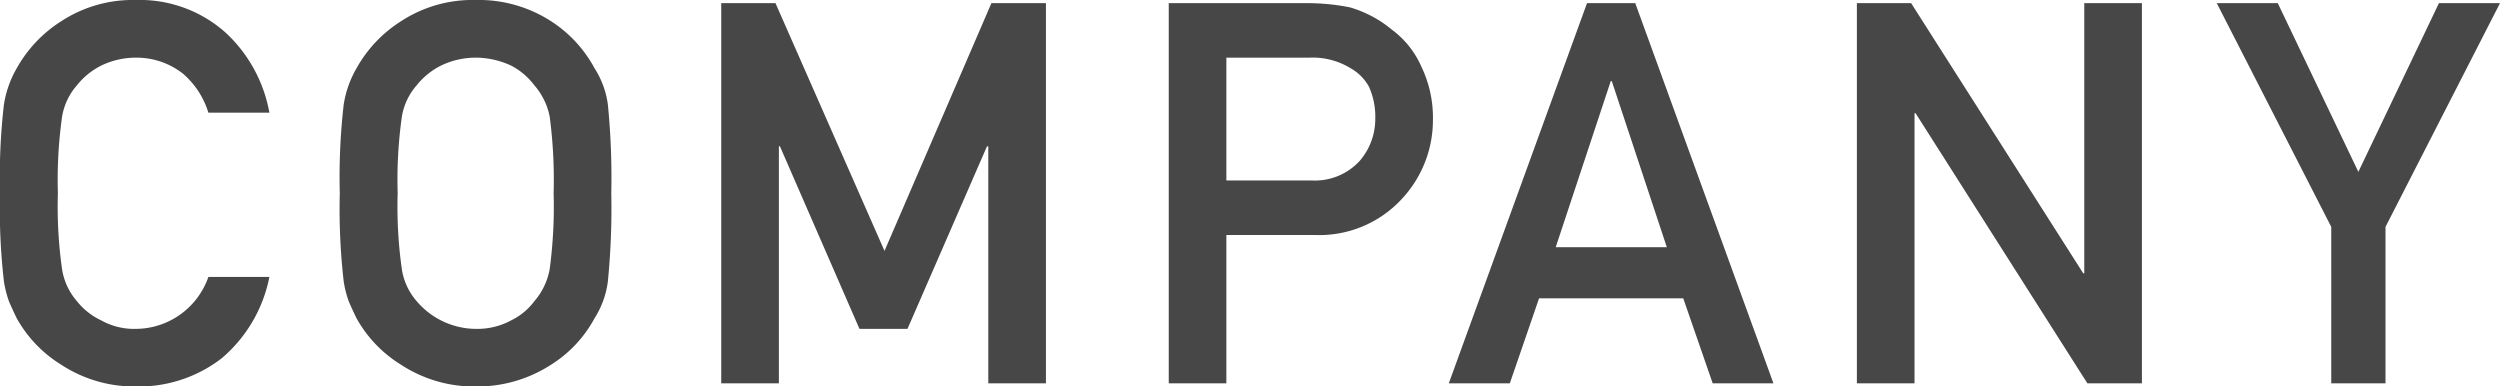
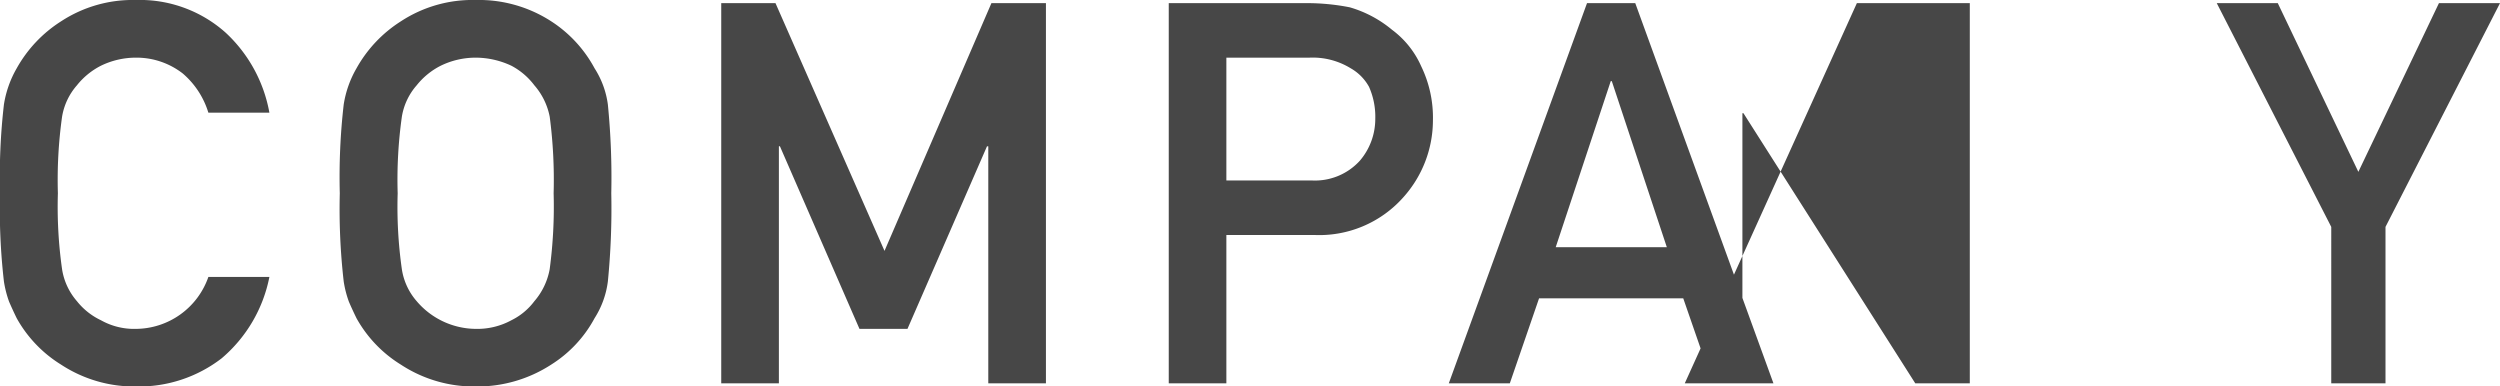
<svg xmlns="http://www.w3.org/2000/svg" width="74.892" height="11.578">
  <defs>
    <style>.cls-1{fill:#474747}</style>
  </defs>
  <g id="レイヤー_2" data-name="レイヤー 2">
    <g id="レイヤー_1-2" data-name="レイヤー 1">
-       <path class="cls-1" d="M8.07 8.297a4.276 4.276 0 0 1-1.43 2.437 4.066 4.066 0 0 1-2.57.844 4.001 4.001 0 0 1-2.242-.656A3.814 3.814 0 0 1 .5 9.532a12.77 12.77 0 0 1-.227-.493 3.22 3.22 0 0 1-.156-.61A19.046 19.046 0 0 1 0 5.79a19.018 19.018 0 0 1 .117-2.656A3.142 3.142 0 0 1 .5 2.047 3.939 3.939 0 0 1 1.828.64 3.92 3.92 0 0 1 4.07 0a3.86 3.86 0 0 1 2.688.977A4.302 4.302 0 0 1 8.07 3.375H6.242a2.507 2.507 0 0 0-.765-1.172 2.26 2.26 0 0 0-1.407-.476 2.395 2.395 0 0 0-1.047.242 2.182 2.182 0 0 0-.718.586 1.892 1.892 0 0 0-.446.945 13.639 13.639 0 0 0-.125 2.29 13.323 13.323 0 0 0 .125 2.272 1.901 1.901 0 0 0 .446.961 2.02 2.02 0 0 0 .718.57 2.027 2.027 0 0 0 1.047.259 2.314 2.314 0 0 0 2.172-1.555zM10.179 5.79a19.018 19.018 0 0 1 .117-2.657 3.123 3.123 0 0 1 .383-1.086A3.93 3.93 0 0 1 12.007.64 3.915 3.915 0 0 1 14.249 0a3.989 3.989 0 0 1 2.266.64 3.843 3.843 0 0 1 1.297 1.407 2.654 2.654 0 0 1 .398 1.086 22.202 22.202 0 0 1 .102 2.656 22.238 22.238 0 0 1-.102 2.64 2.668 2.668 0 0 1-.398 1.102 3.721 3.721 0 0 1-1.297 1.39 4.071 4.071 0 0 1-2.266.657 3.996 3.996 0 0 1-2.242-.656 3.806 3.806 0 0 1-1.328-1.39c-.084-.173-.16-.337-.227-.493a3.148 3.148 0 0 1-.156-.61 19.046 19.046 0 0 1-.117-2.64zm1.734 0a13.219 13.219 0 0 0 .125 2.272 1.885 1.885 0 0 0 .445.961 2.343 2.343 0 0 0 1.766.829 2.134 2.134 0 0 0 1.07-.258 1.915 1.915 0 0 0 .688-.57 2.018 2.018 0 0 0 .46-.961 14.161 14.161 0 0 0 .118-2.274 14.497 14.497 0 0 0-.117-2.289 2.012 2.012 0 0 0-.461-.945 2.07 2.07 0 0 0-.688-.586 2.527 2.527 0 0 0-1.07-.242 2.391 2.391 0 0 0-1.047.242 2.172 2.172 0 0 0-.719.586 1.876 1.876 0 0 0-.445.945 13.531 13.531 0 0 0-.125 2.29zM21.606.094h1.625l3.266 7.422L29.7.094h1.633v11.39h-1.727V4.383h-.039l-2.382 5.469h-1.438l-2.383-5.47h-.031v7.102h-1.727zM35.012.094h4.125a6.623 6.623 0 0 1 1.297.125 3.487 3.487 0 0 1 1.265.672 2.738 2.738 0 0 1 .875 1.093 3.527 3.527 0 0 1 .352 1.625 3.457 3.457 0 0 1-.89 2.305 3.366 3.366 0 0 1-2.673 1.125h-2.625v4.445h-1.726zm1.726 5.312h2.555a1.819 1.819 0 0 0 1.445-.593 1.923 1.923 0 0 0 .461-1.25 2.212 2.212 0 0 0-.187-.961 1.435 1.435 0 0 0-.547-.555 2.171 2.171 0 0 0-1.234-.32h-2.493zM50.425 8.938h-4.32l-.876 2.546h-1.828L47.542.094h1.445l4.14 11.39h-1.82zm-.492-1.532L48.284 2.43h-.031l-1.649 4.976zM55.626.094h1.625l5.156 8.094h.031V.094h1.727v11.39h-1.633l-5.148-8.093h-.031v8.093h-1.727zM69.837 6.797L66.407.094h1.828l2.414 5.054L73.063.094h1.829l-3.43 6.703v4.687h-1.625z" />
+       <path class="cls-1" d="M8.07 8.297a4.276 4.276 0 0 1-1.43 2.437 4.066 4.066 0 0 1-2.57.844 4.001 4.001 0 0 1-2.242-.656A3.814 3.814 0 0 1 .5 9.532a12.77 12.77 0 0 1-.227-.493 3.22 3.22 0 0 1-.156-.61A19.046 19.046 0 0 1 0 5.79a19.018 19.018 0 0 1 .117-2.656A3.142 3.142 0 0 1 .5 2.047 3.939 3.939 0 0 1 1.828.64 3.92 3.92 0 0 1 4.07 0a3.86 3.86 0 0 1 2.688.977A4.302 4.302 0 0 1 8.07 3.375H6.242a2.507 2.507 0 0 0-.765-1.172 2.26 2.26 0 0 0-1.407-.476 2.395 2.395 0 0 0-1.047.242 2.182 2.182 0 0 0-.718.586 1.892 1.892 0 0 0-.446.945 13.639 13.639 0 0 0-.125 2.29 13.323 13.323 0 0 0 .125 2.272 1.901 1.901 0 0 0 .446.961 2.02 2.02 0 0 0 .718.57 2.027 2.027 0 0 0 1.047.259 2.314 2.314 0 0 0 2.172-1.555zM10.179 5.79a19.018 19.018 0 0 1 .117-2.657 3.123 3.123 0 0 1 .383-1.086A3.93 3.93 0 0 1 12.007.64 3.915 3.915 0 0 1 14.249 0a3.989 3.989 0 0 1 2.266.64 3.843 3.843 0 0 1 1.297 1.407 2.654 2.654 0 0 1 .398 1.086 22.202 22.202 0 0 1 .102 2.656 22.238 22.238 0 0 1-.102 2.64 2.668 2.668 0 0 1-.398 1.102 3.721 3.721 0 0 1-1.297 1.39 4.071 4.071 0 0 1-2.266.657 3.996 3.996 0 0 1-2.242-.656 3.806 3.806 0 0 1-1.328-1.39c-.084-.173-.16-.337-.227-.493a3.148 3.148 0 0 1-.156-.61 19.046 19.046 0 0 1-.117-2.64zm1.734 0a13.219 13.219 0 0 0 .125 2.272 1.885 1.885 0 0 0 .445.961 2.343 2.343 0 0 0 1.766.829 2.134 2.134 0 0 0 1.07-.258 1.915 1.915 0 0 0 .688-.57 2.018 2.018 0 0 0 .46-.961 14.161 14.161 0 0 0 .118-2.274 14.497 14.497 0 0 0-.117-2.289 2.012 2.012 0 0 0-.461-.945 2.07 2.07 0 0 0-.688-.586 2.527 2.527 0 0 0-1.07-.242 2.391 2.391 0 0 0-1.047.242 2.172 2.172 0 0 0-.719.586 1.876 1.876 0 0 0-.445.945 13.531 13.531 0 0 0-.125 2.29zM21.606.094h1.625l3.266 7.422L29.7.094h1.633v11.39h-1.727V4.383h-.039l-2.382 5.469h-1.438l-2.383-5.47h-.031v7.102h-1.727zM35.012.094h4.125a6.623 6.623 0 0 1 1.297.125 3.487 3.487 0 0 1 1.265.672 2.738 2.738 0 0 1 .875 1.093 3.527 3.527 0 0 1 .352 1.625 3.457 3.457 0 0 1-.89 2.305 3.366 3.366 0 0 1-2.673 1.125h-2.625v4.445h-1.726zm1.726 5.312h2.555a1.819 1.819 0 0 0 1.445-.593 1.923 1.923 0 0 0 .461-1.25 2.212 2.212 0 0 0-.187-.961 1.435 1.435 0 0 0-.547-.555 2.171 2.171 0 0 0-1.234-.32h-2.493zM50.425 8.938h-4.32l-.876 2.546h-1.828L47.542.094h1.445l4.14 11.39h-1.82zm-.492-1.532L48.284 2.43h-.031l-1.649 4.976zM55.626.094h1.625h.031V.094h1.727v11.39h-1.633l-5.148-8.093h-.031v8.093h-1.727zM69.837 6.797L66.407.094h1.828l2.414 5.054L73.063.094h1.829l-3.43 6.703v4.687h-1.625z" />
    </g>
  </g>
</svg>